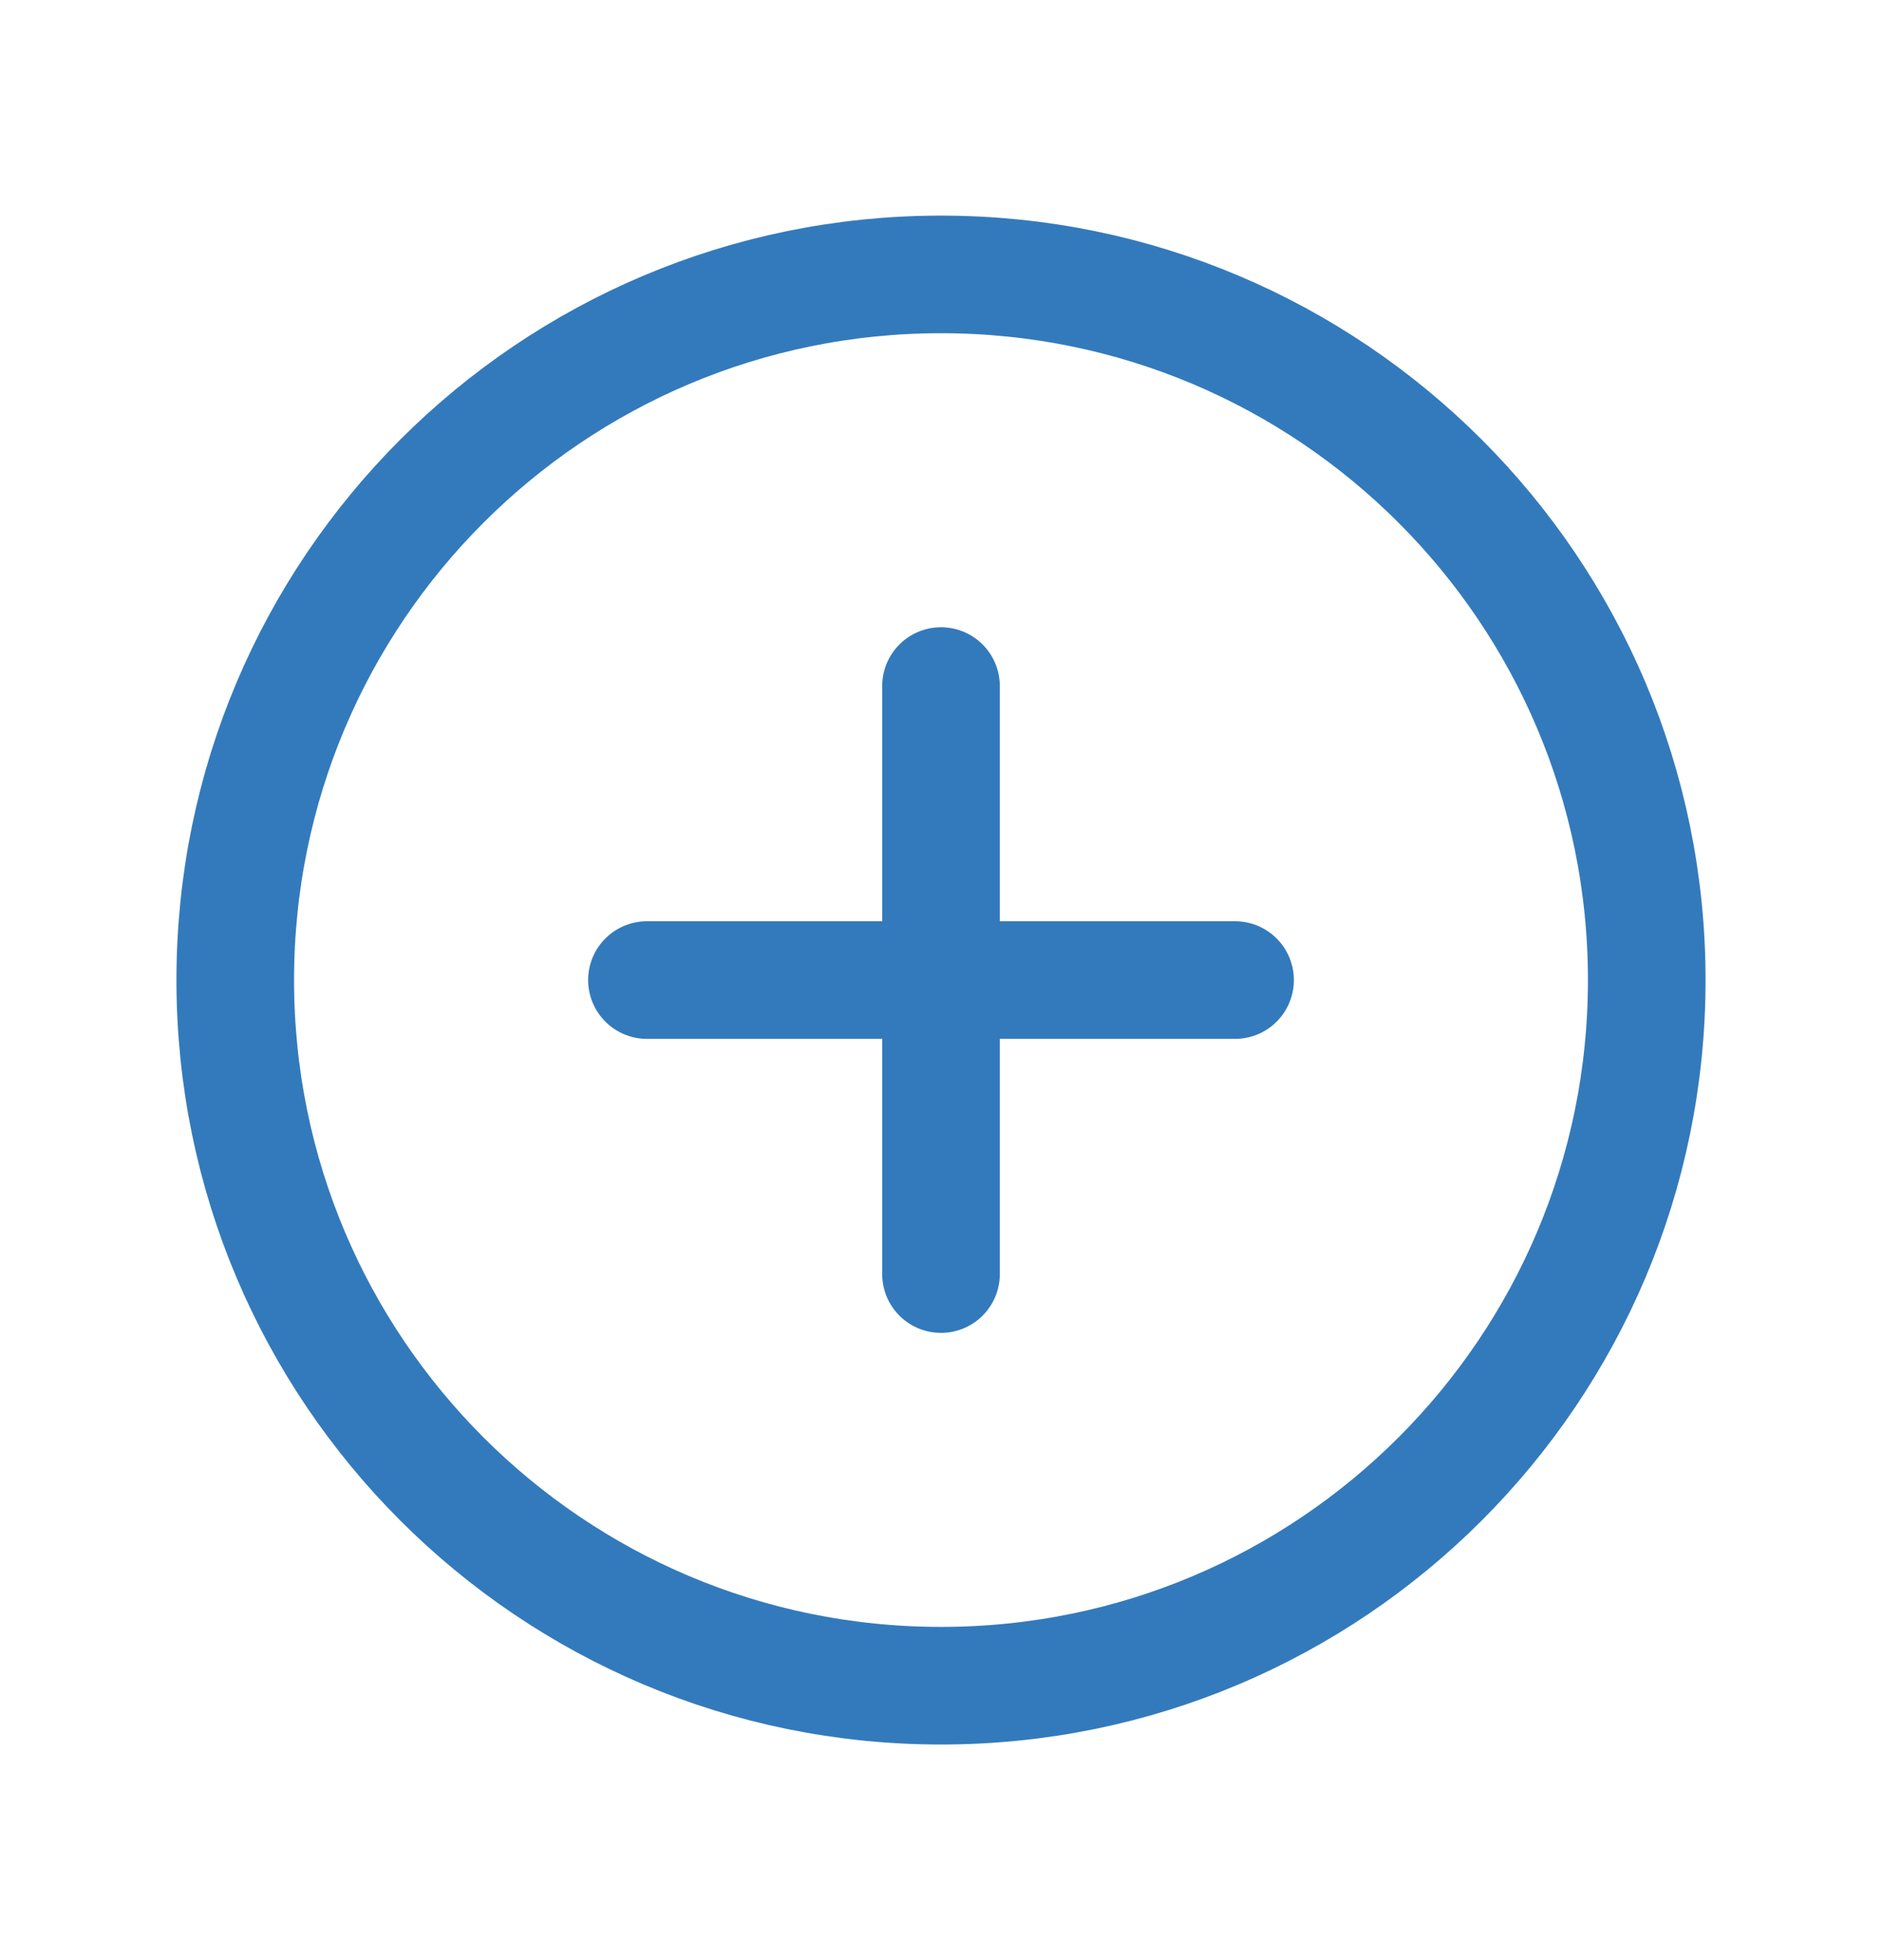
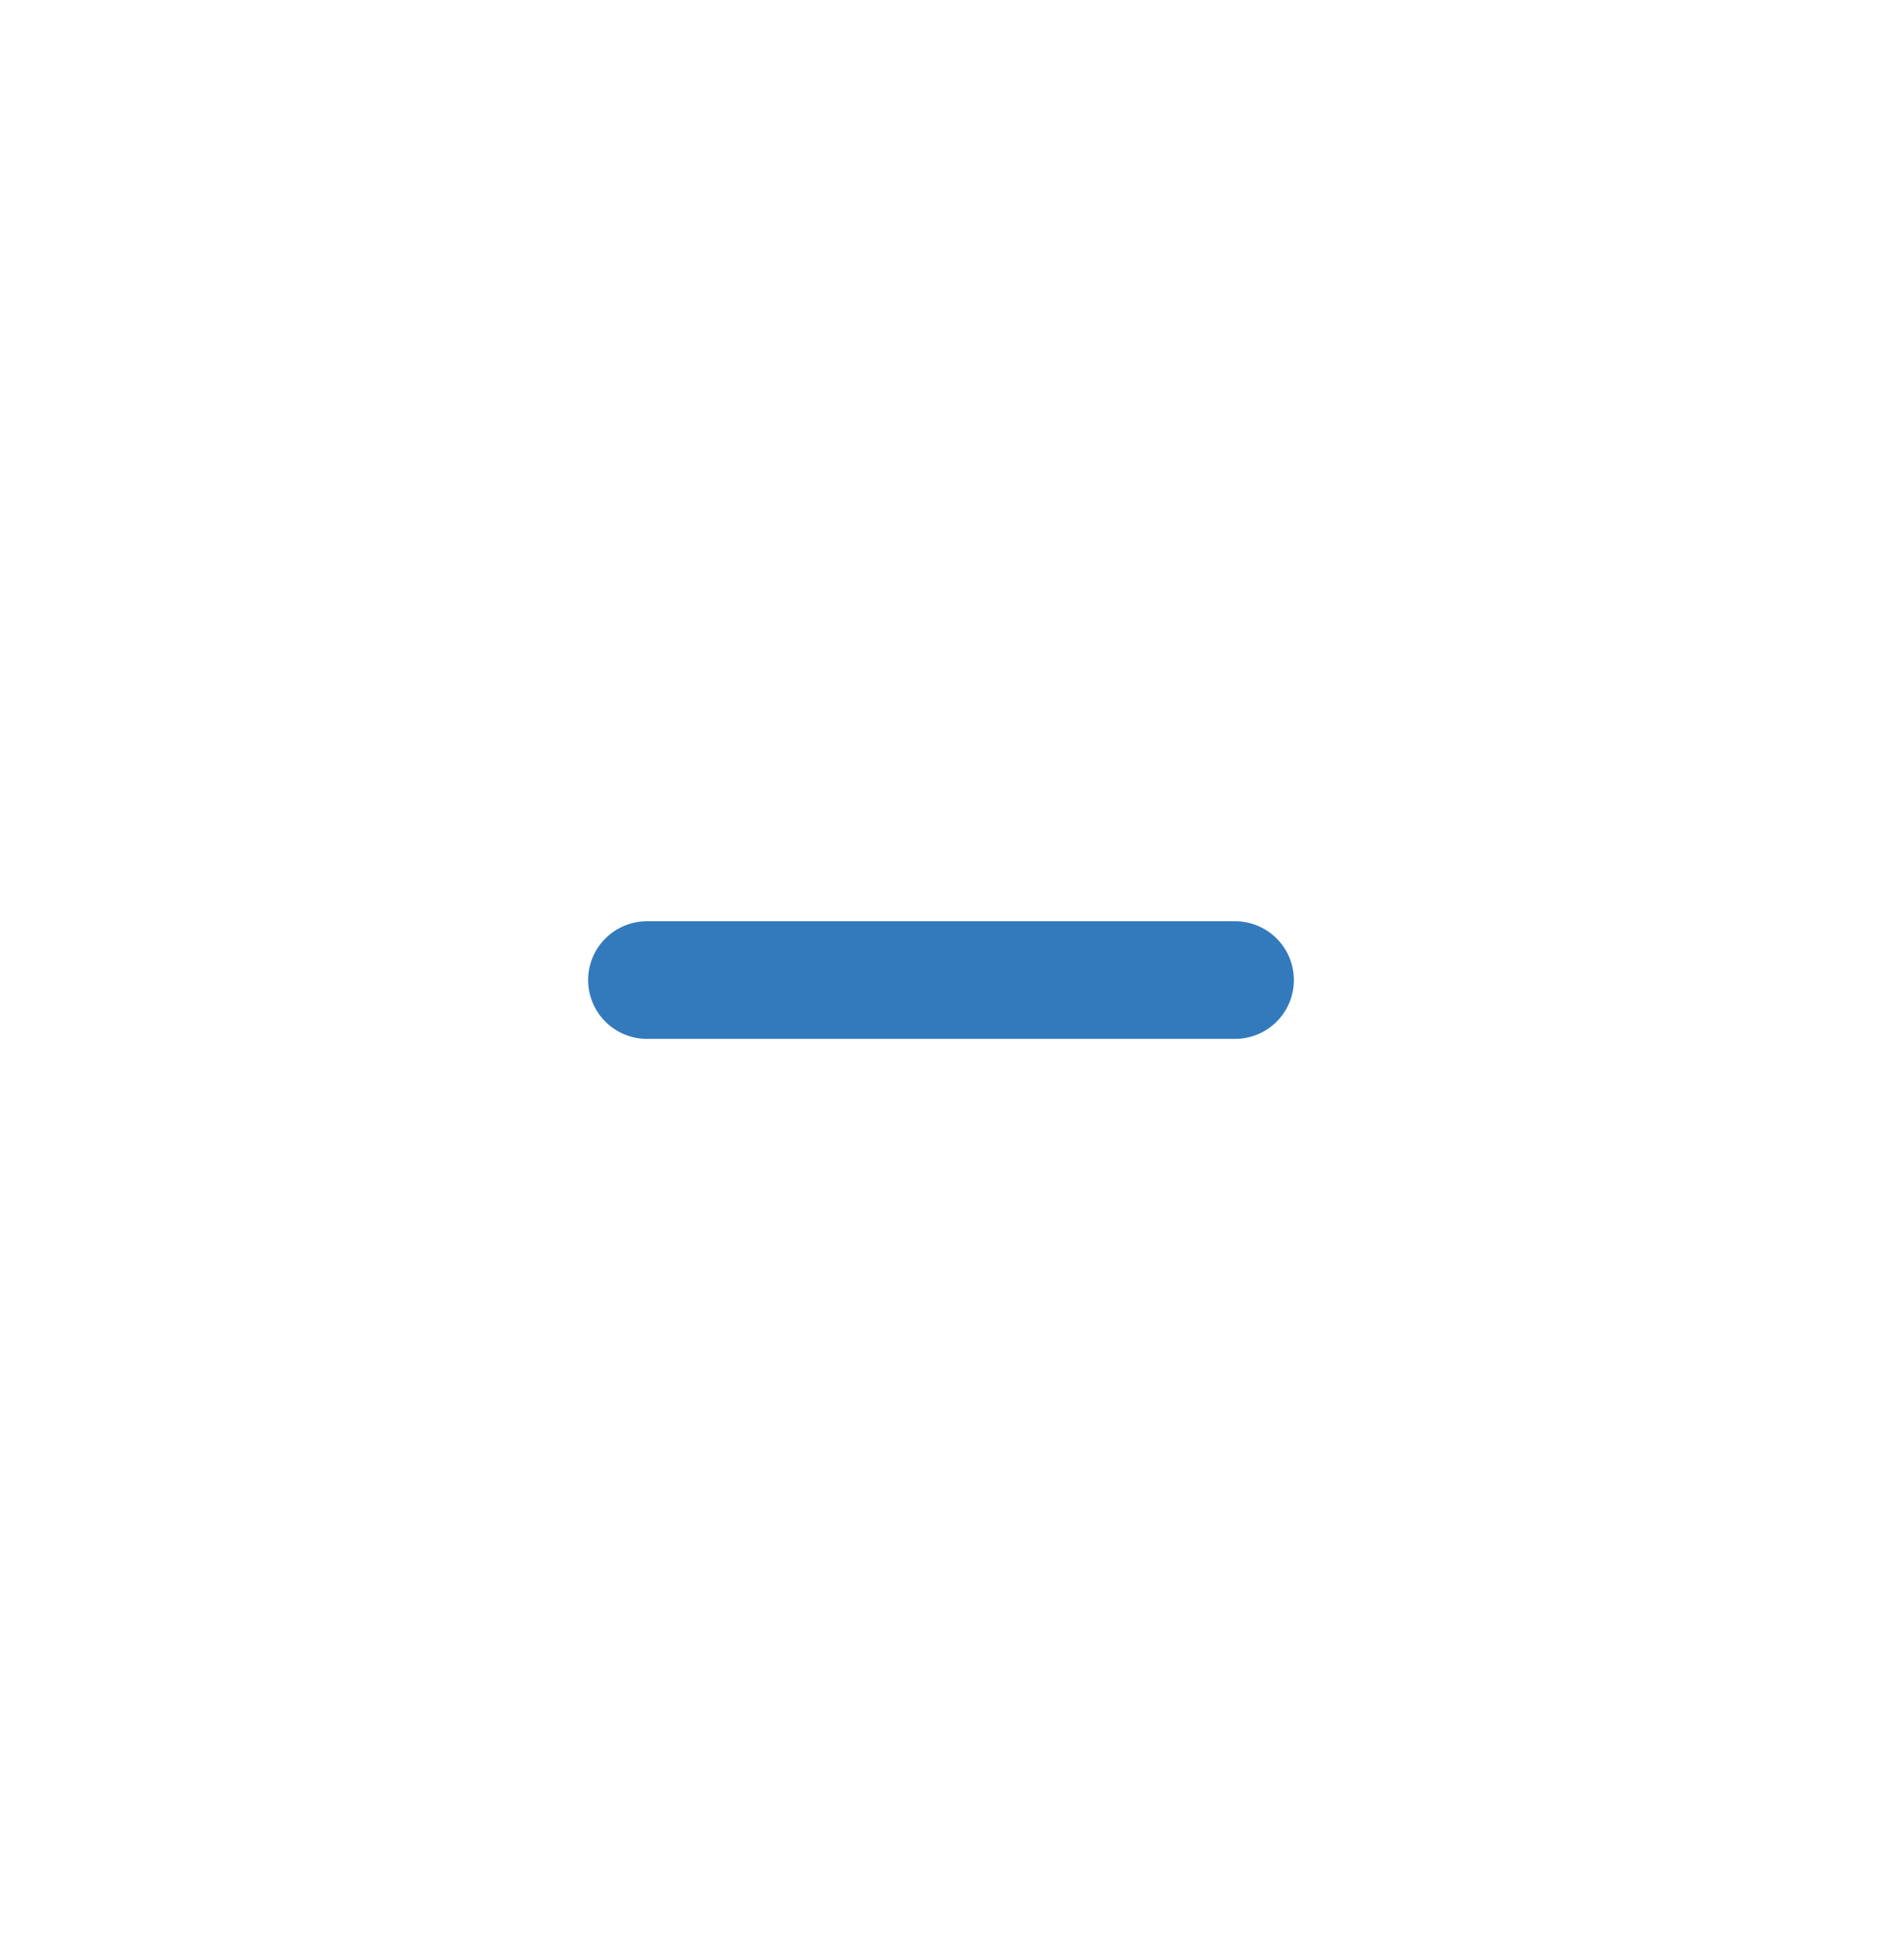
<svg xmlns="http://www.w3.org/2000/svg" width="24" height="25" viewBox="0 0 24 25" fill="none">
-   <path d="M12 21.5C16.971 21.5 21 17.471 21 12.5C21 7.529 16.971 3.5 12 3.5C7.029 3.5 3 7.529 3 12.5C3 17.471 7.029 21.5 12 21.5Z" stroke="#337ABC" stroke-width="1.5" stroke-miterlimit="10" />
  <path d="M8.25 12.5H15.75" stroke="#337ABC" stroke-width="1.5" stroke-linecap="round" stroke-linejoin="round" />
-   <path d="M12 8.75V16.25" stroke="#337ABC" stroke-width="1.5" stroke-linecap="round" stroke-linejoin="round" />
</svg>